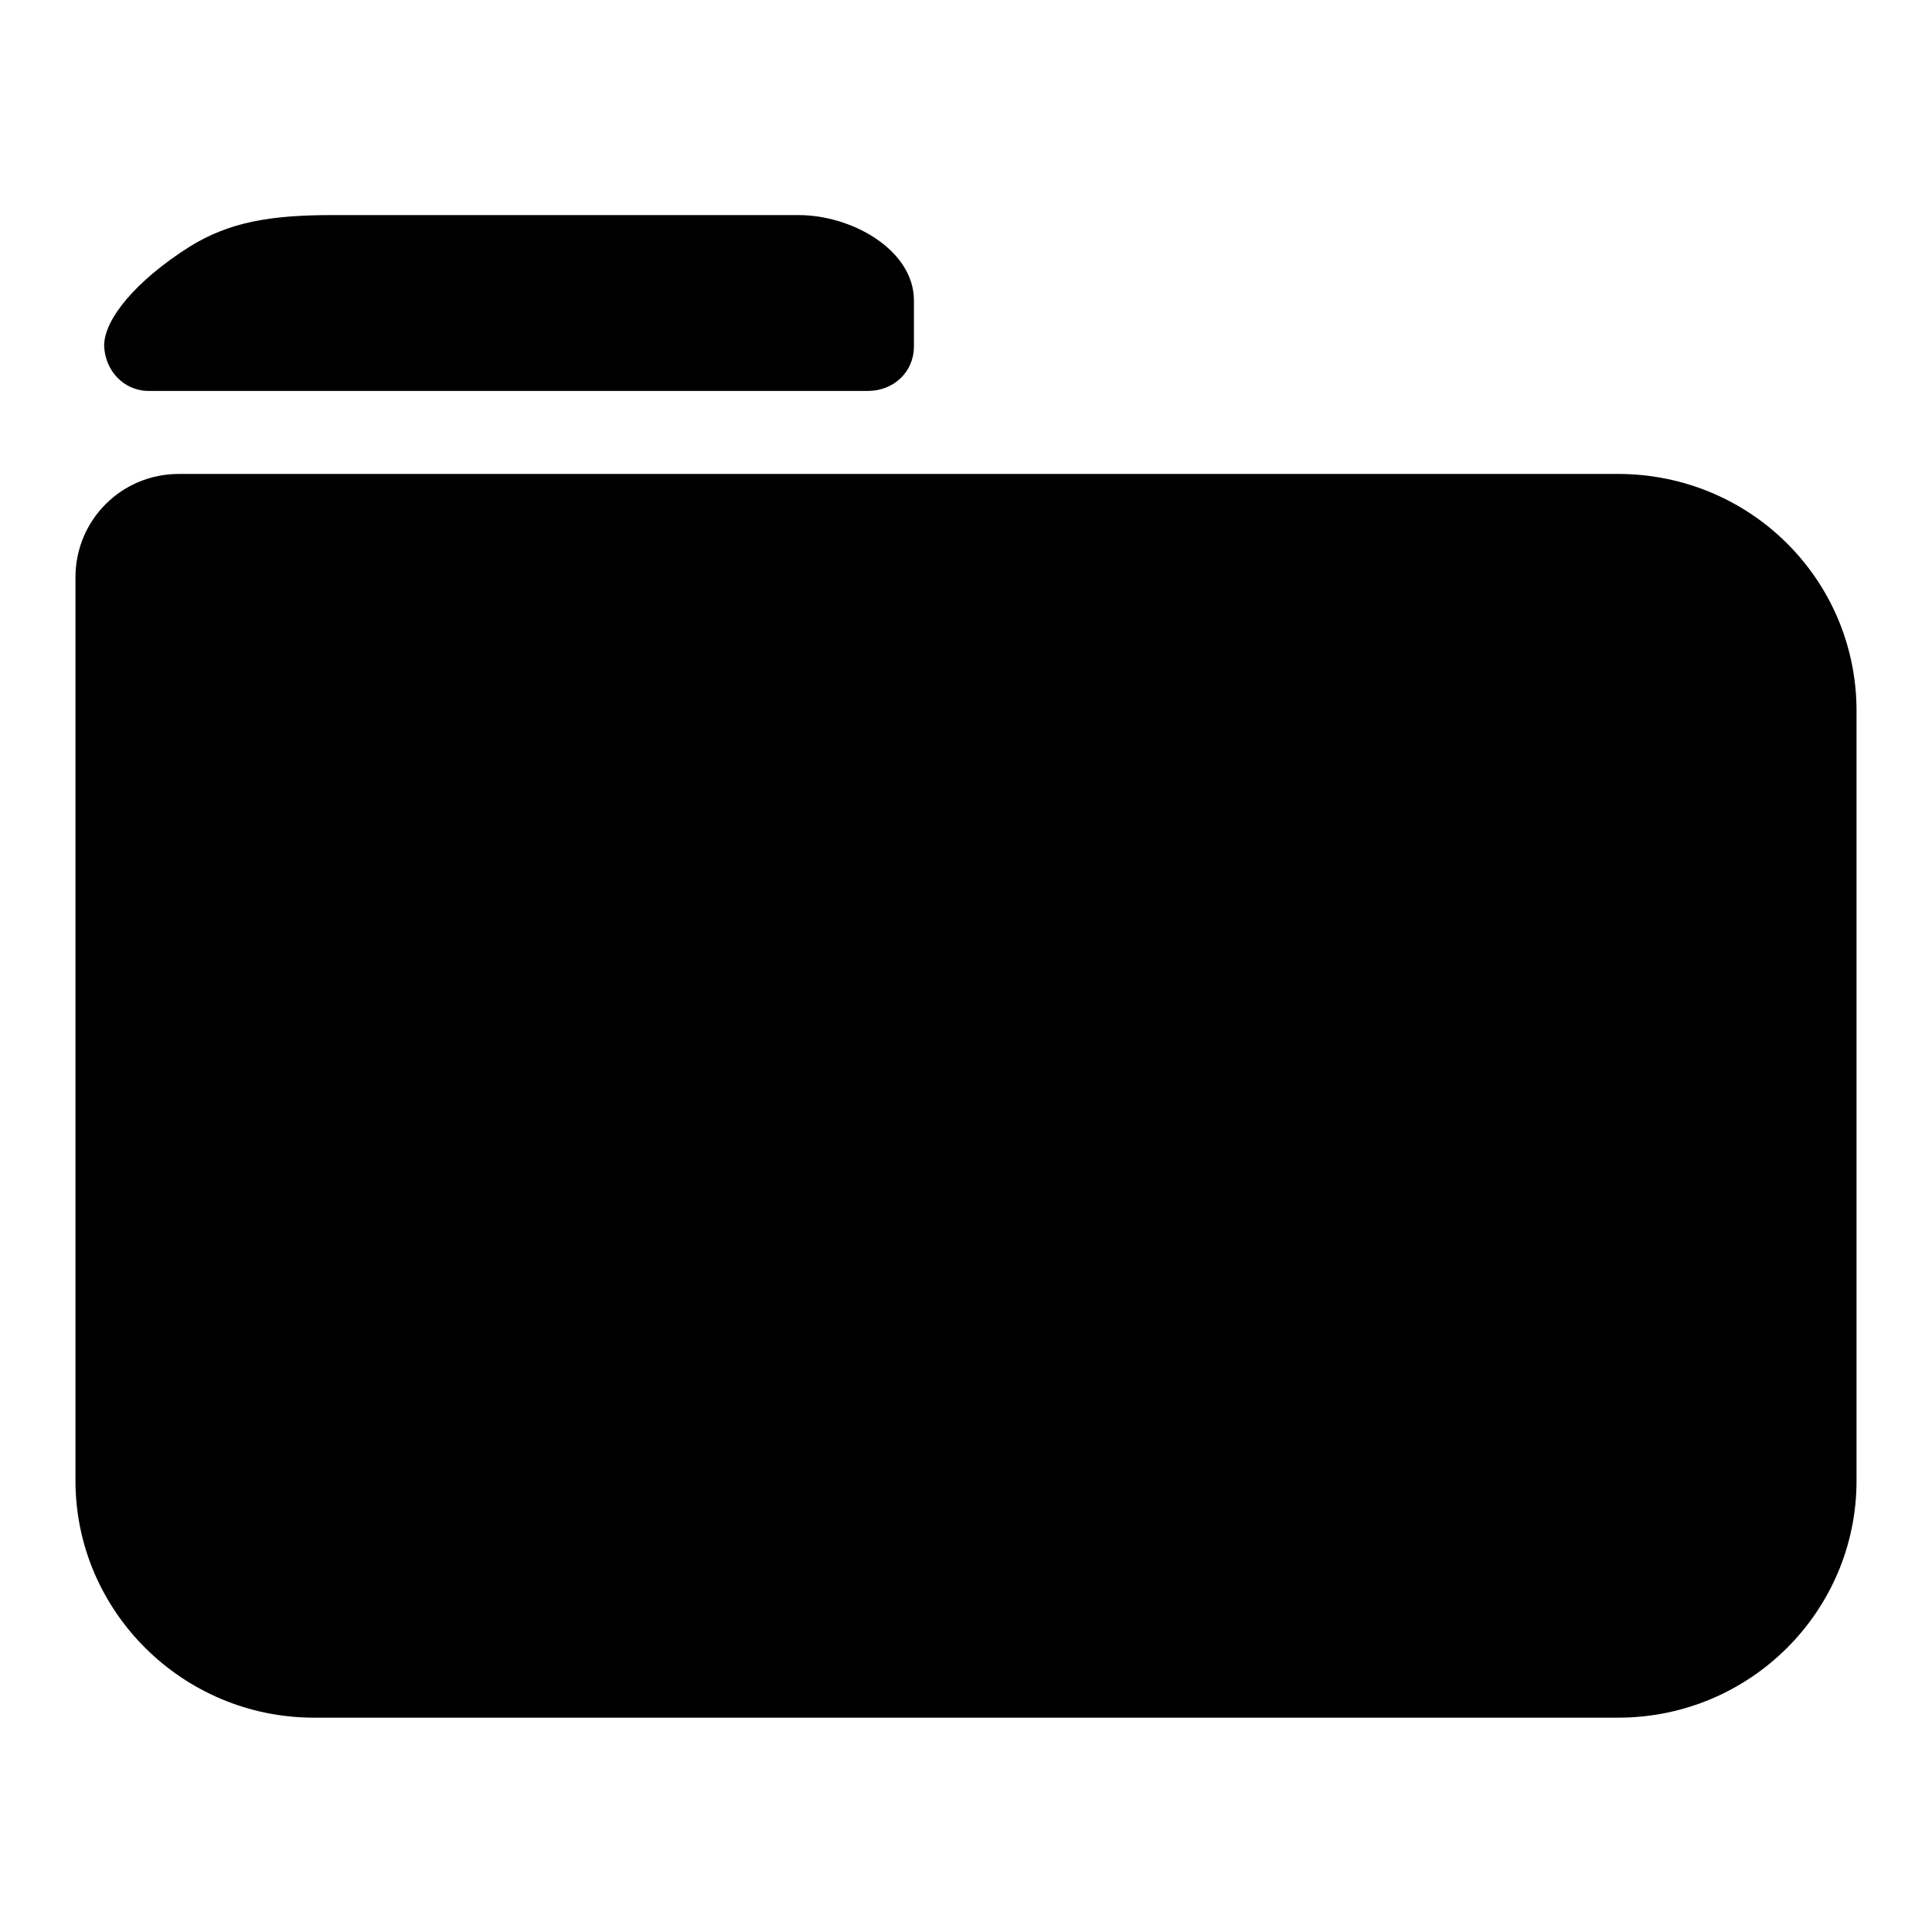
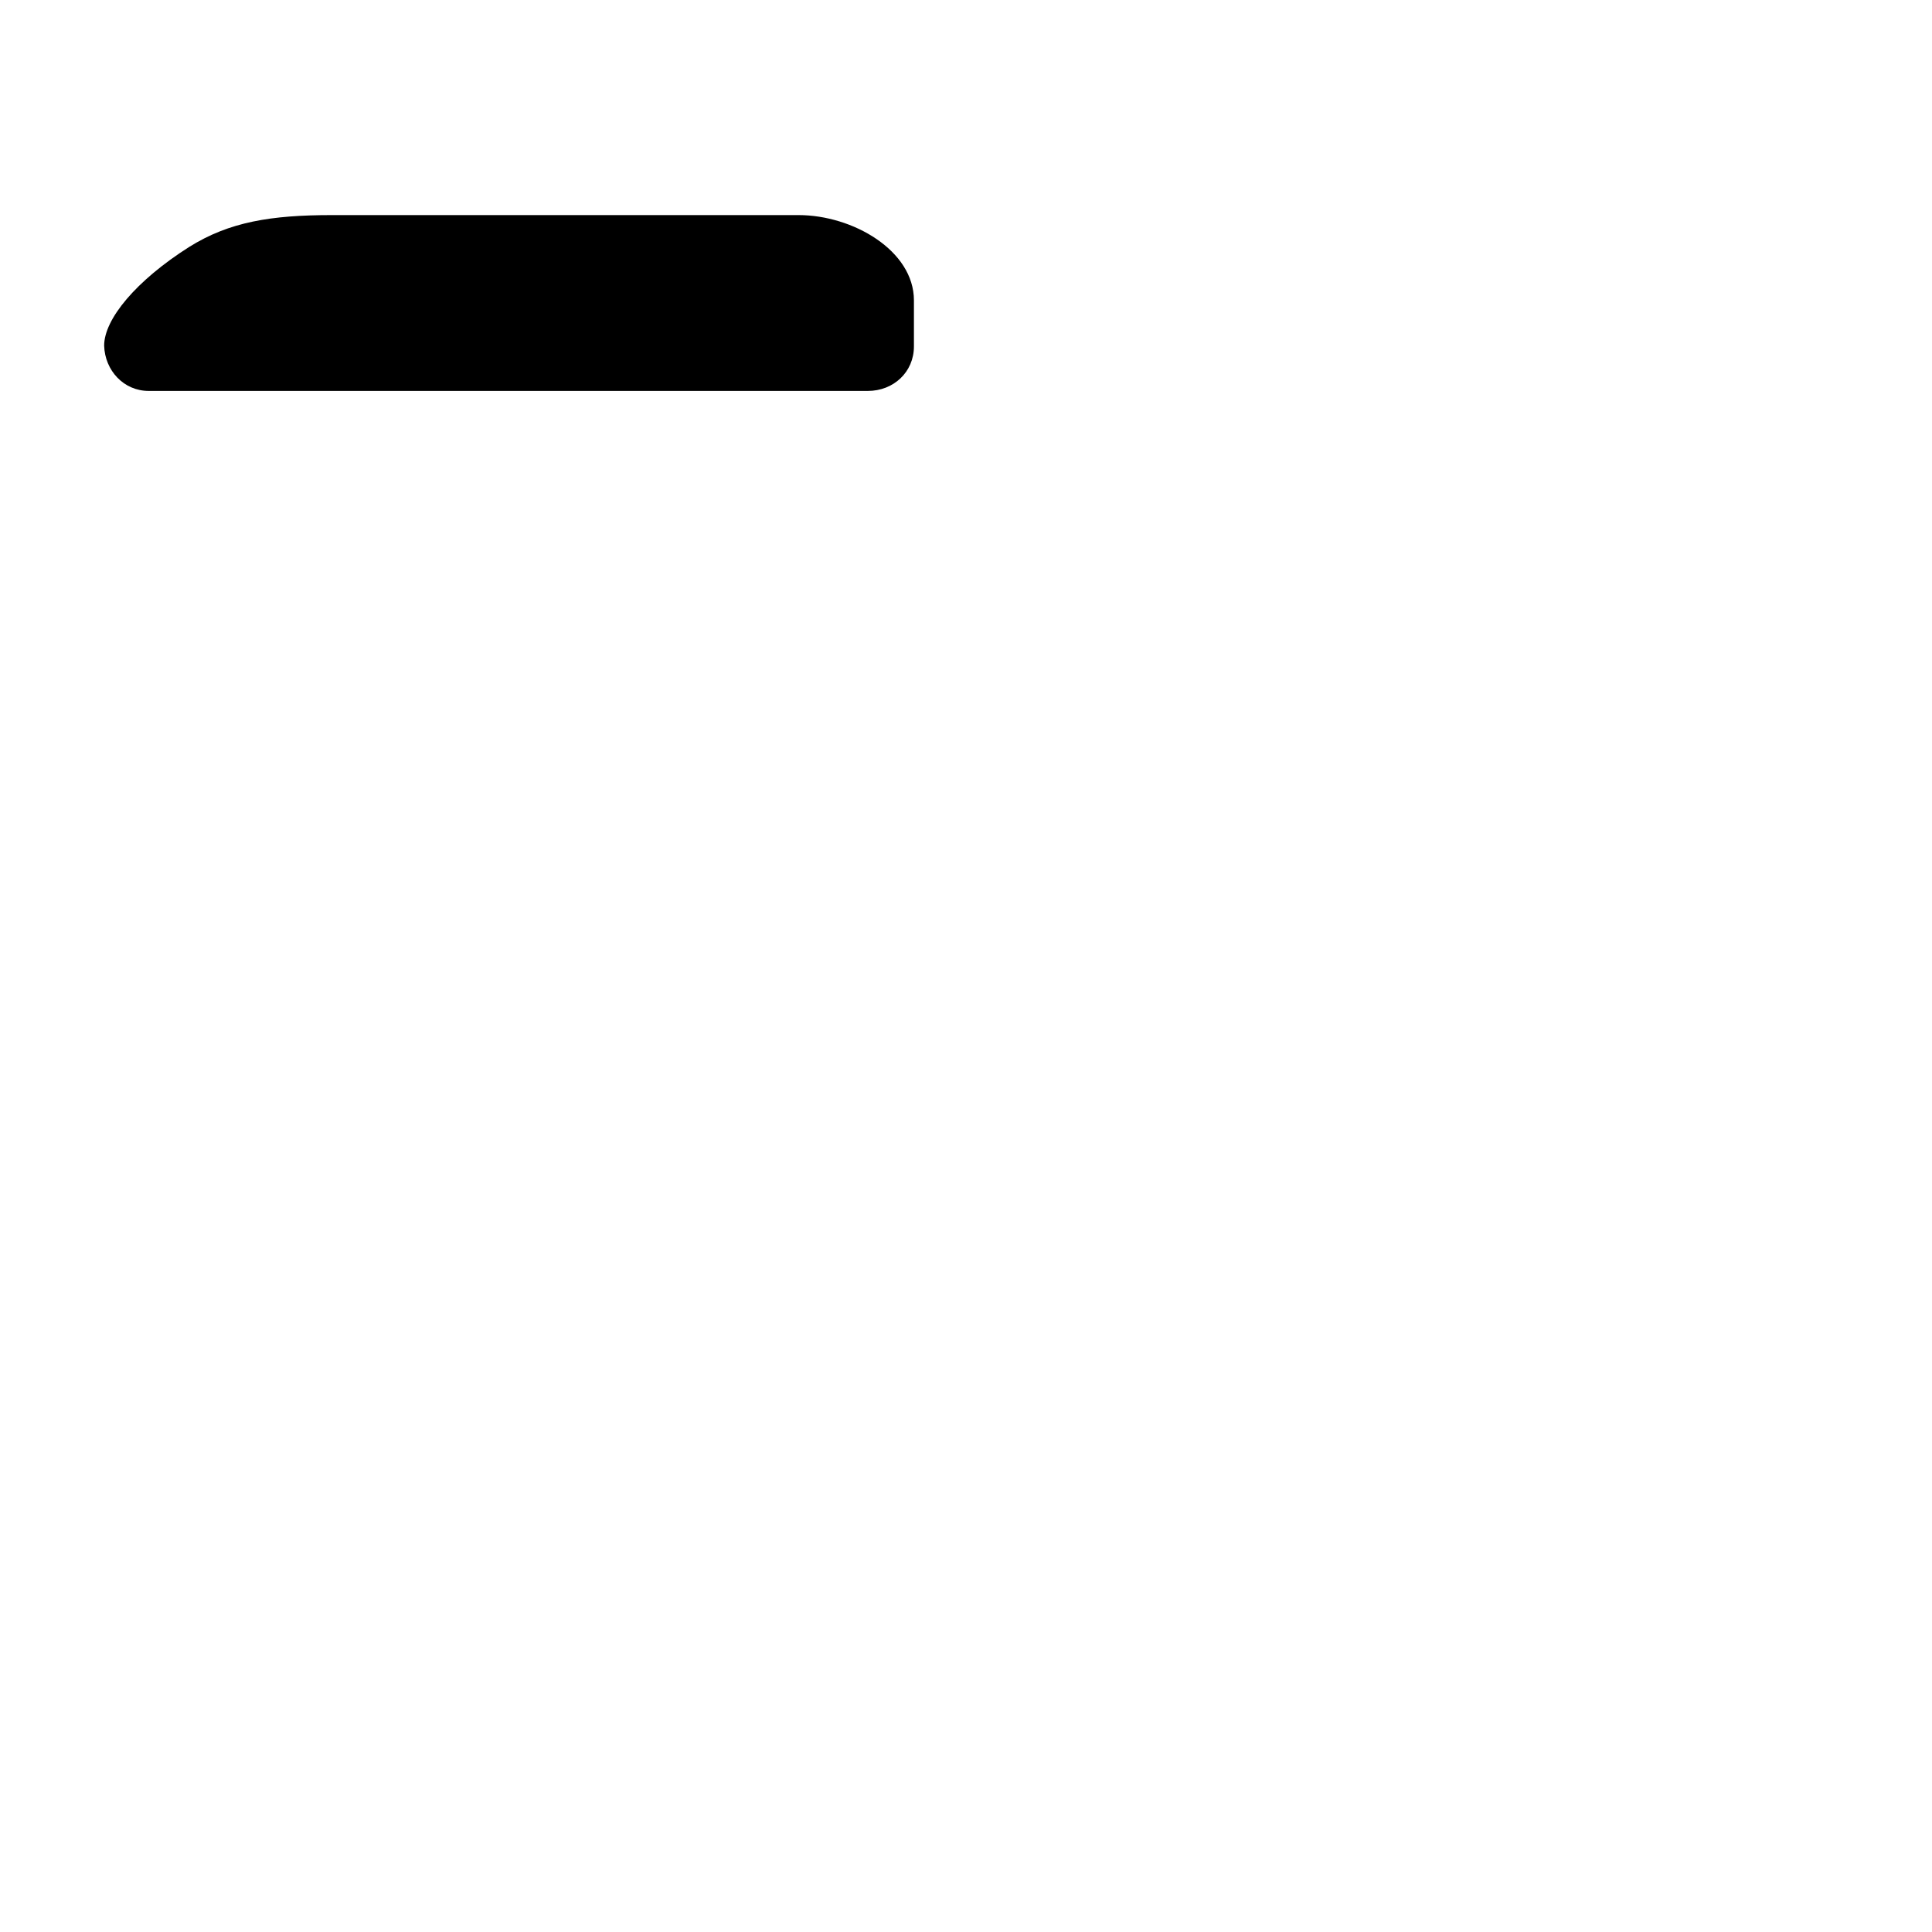
<svg xmlns="http://www.w3.org/2000/svg" version="1.1" x="0px" y="0px" viewBox="0 0 256 256" enable-background="new 0 0 256 256" xml:space="preserve">
  <g>
    <g>
-       <path fill="#000000" d="M214.4,62.8h-162H41.6H23.7c-7.6,0-13.7,6.1-13.7,13.7v17.7v20.1v81.9c0,17.3,14.2,31.4,31.6,31.4h172.8c17.5,0,31.6-14.1,31.6-31.4v-102C246,76.8,231.9,62.8,214.4,62.8z" />
      <path fill="#000000" d="M19.7,51.8H115c3.4,0,6.1-2.5,6.1-5.9v-6.1c0-6.6-8.1-11.3-15.3-11.3H44c-8.1,0-13.6,0.9-18.9,4.2c-7.1,4.5-11.3,9.6-11.3,13.1C13.9,49.1,16.4,51.8,19.7,51.8z" />
    </g>
  </g>
</svg>